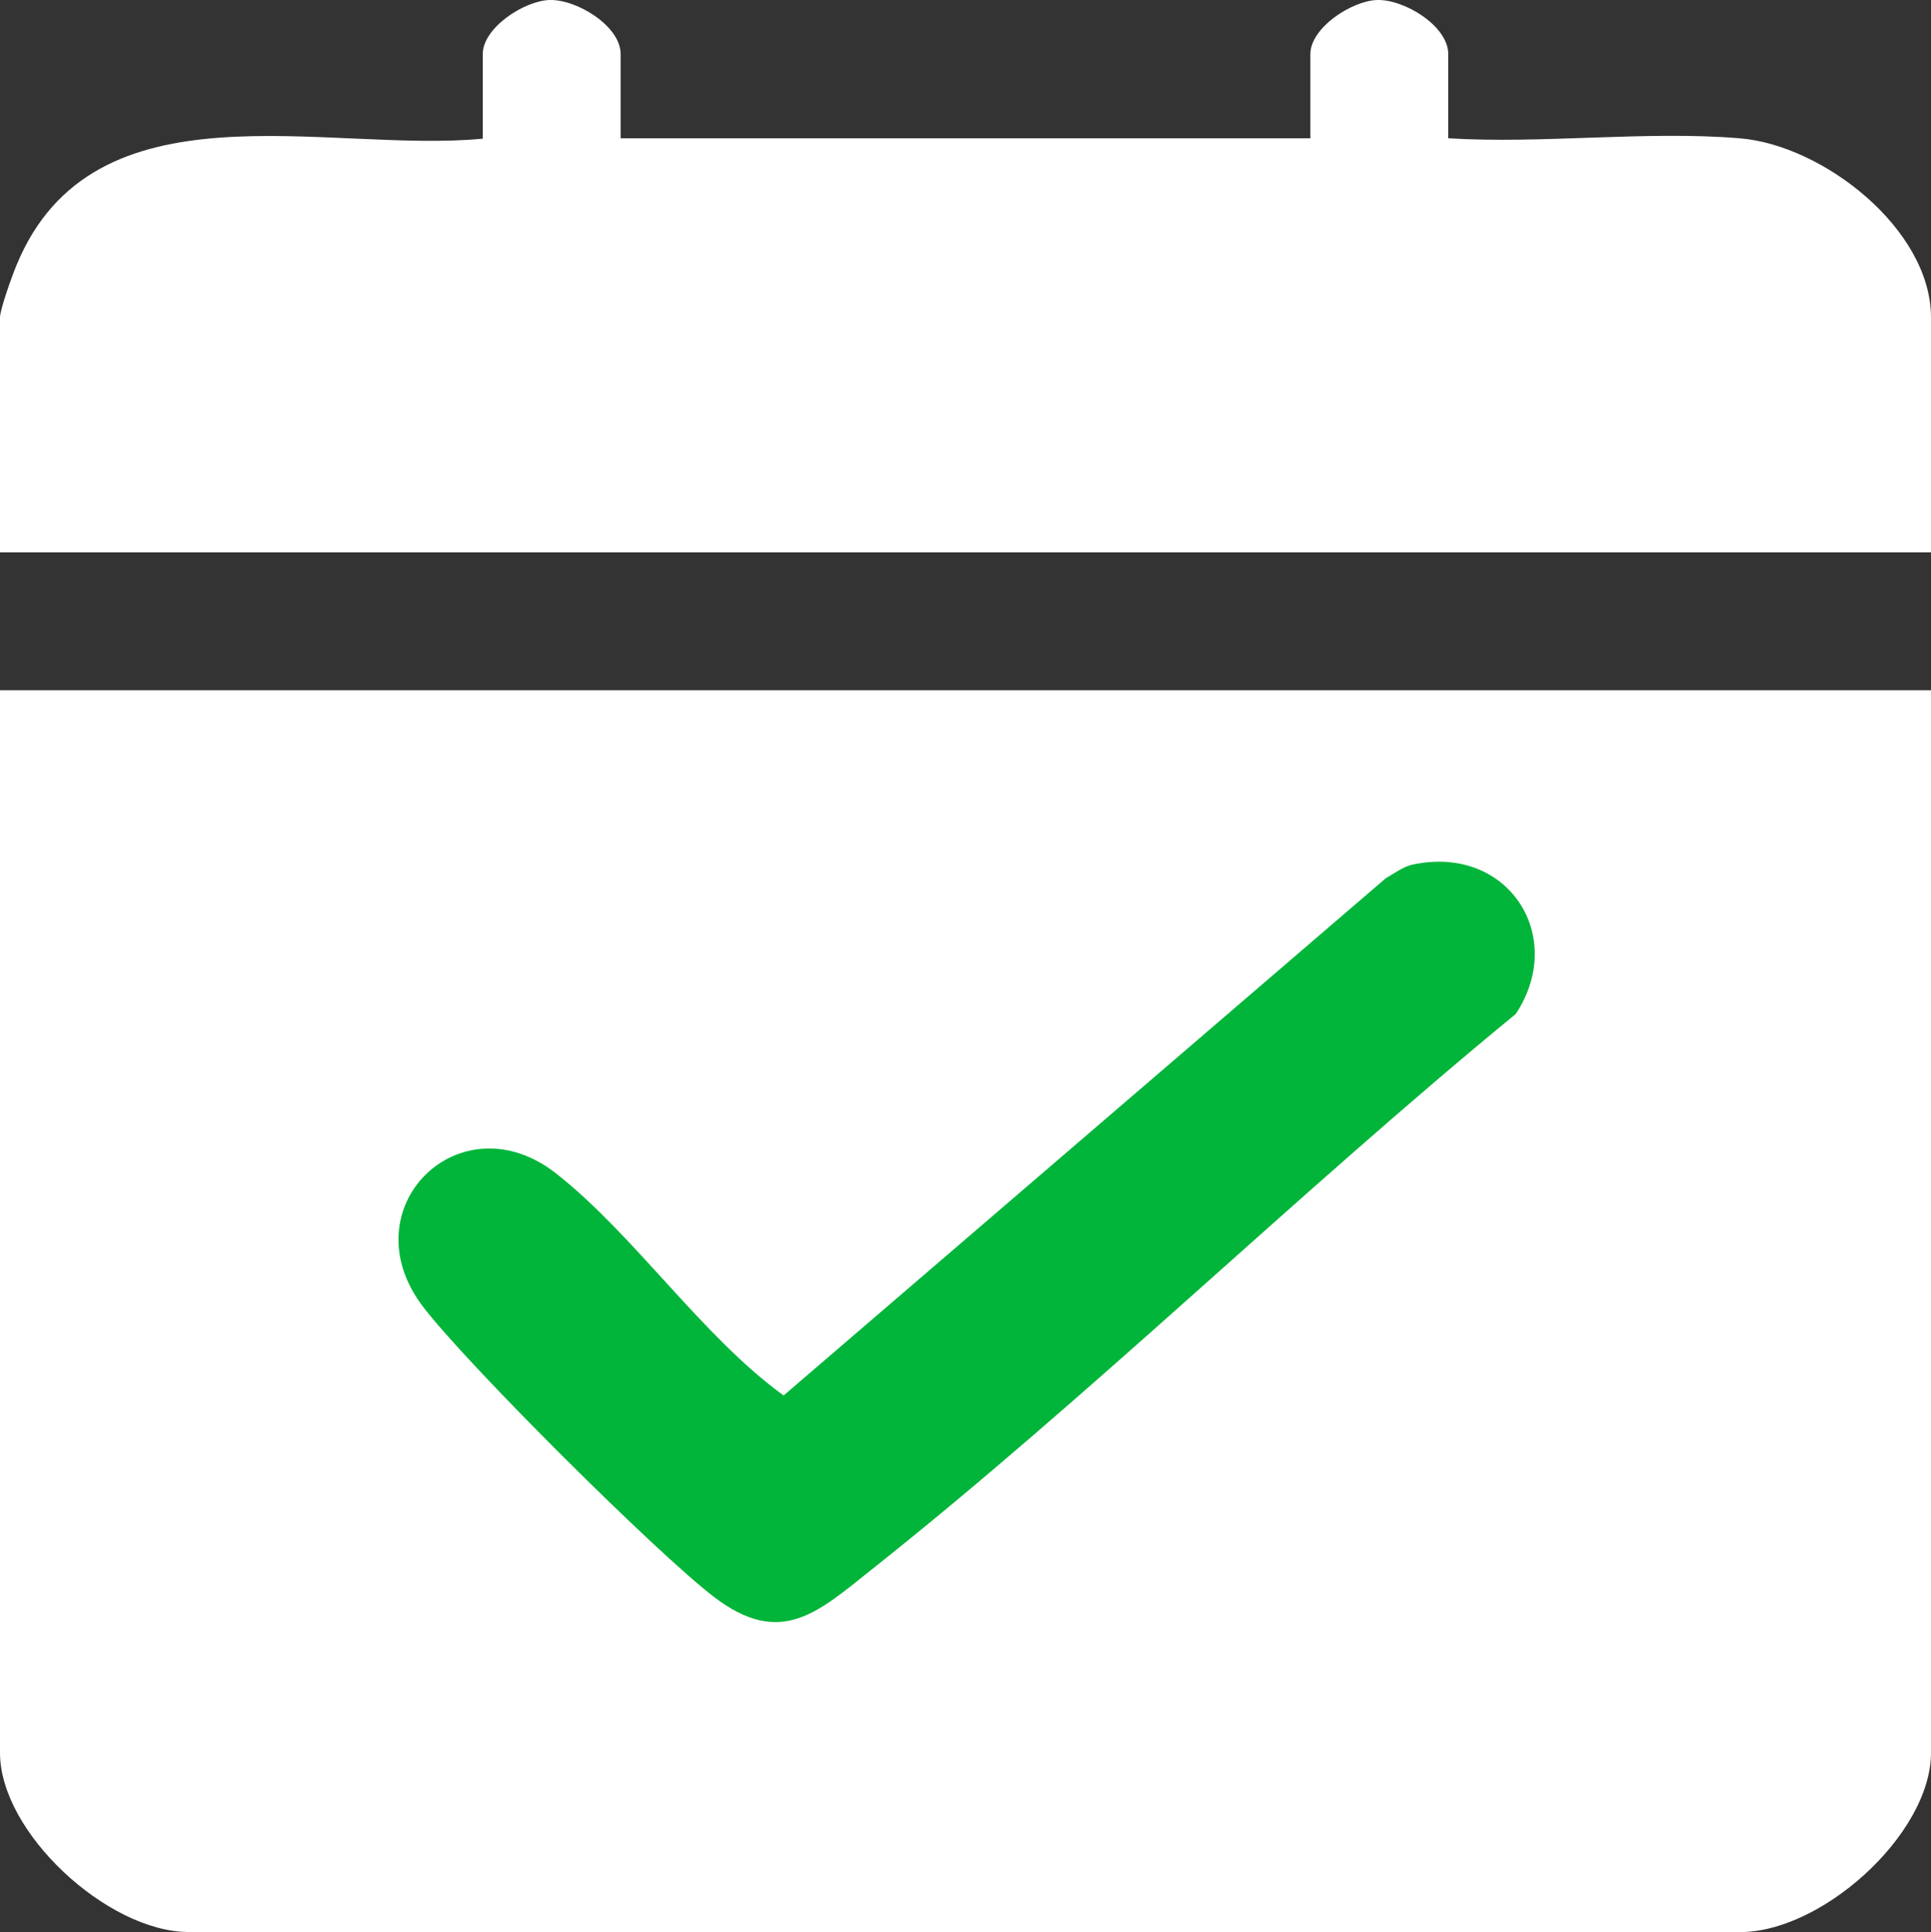
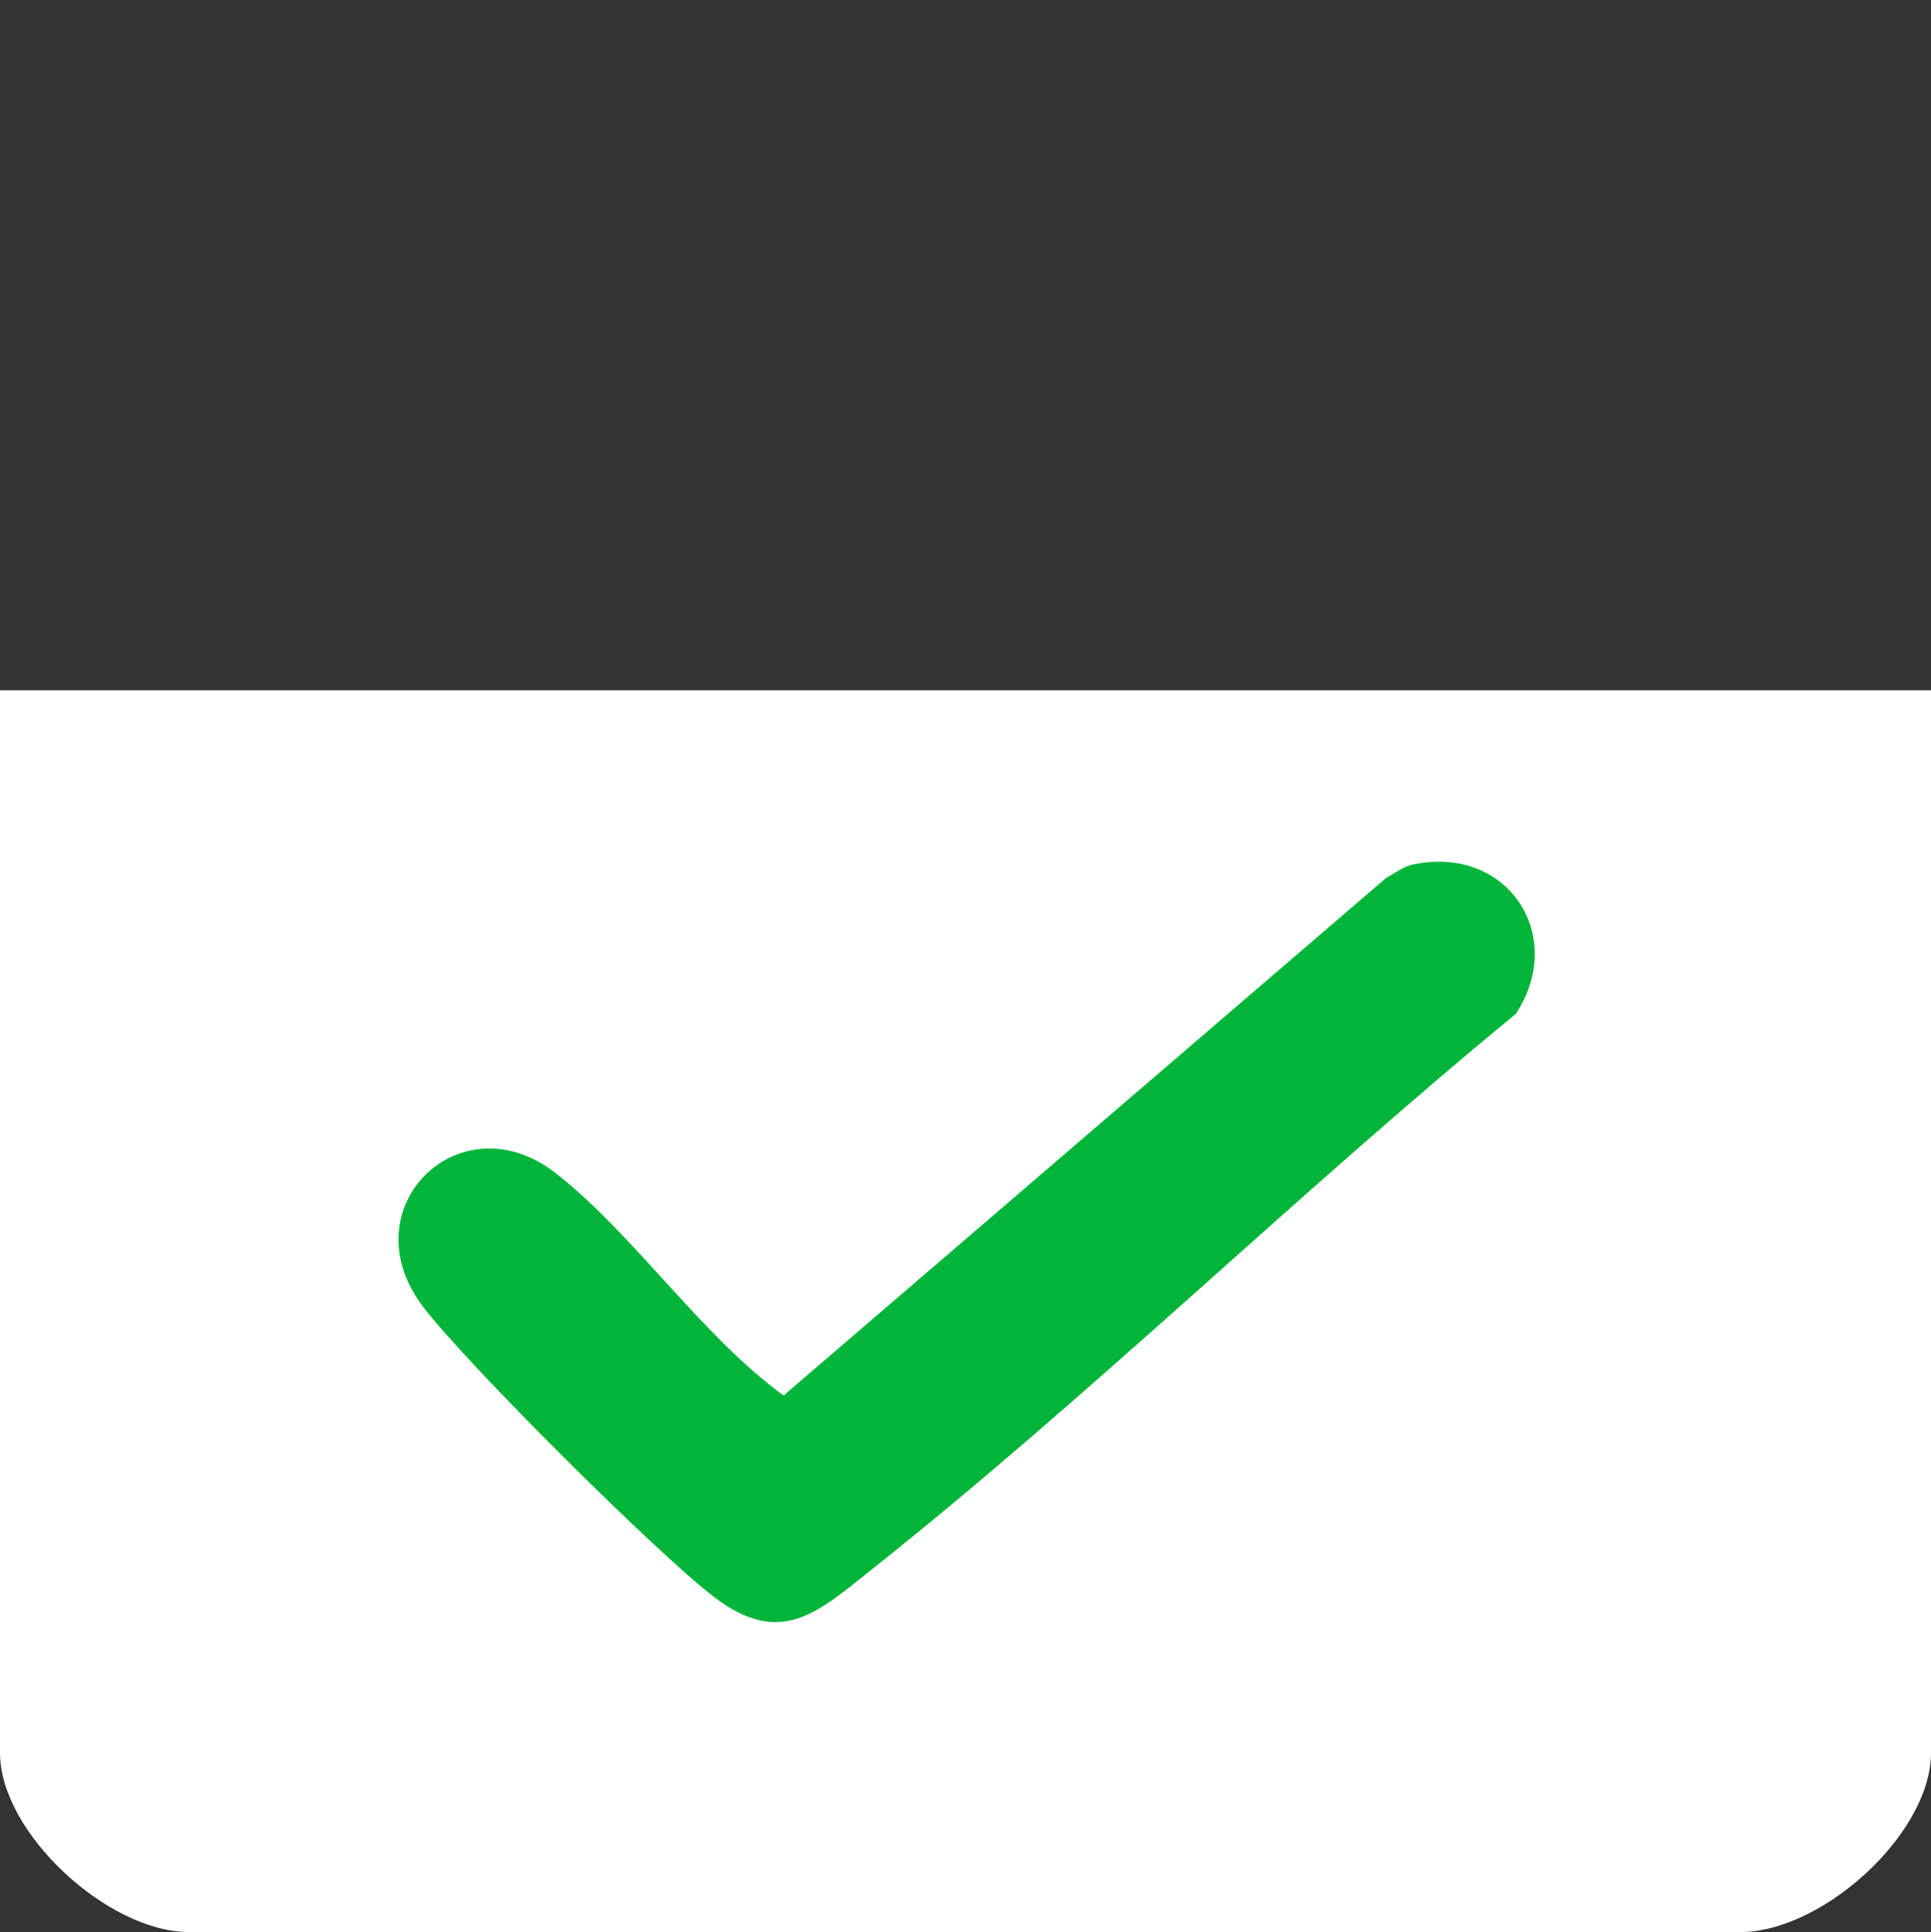
<svg xmlns="http://www.w3.org/2000/svg" id="_レイヤー_2" viewBox="0 0 50 50.02">
  <rect x="0" y="0" width="50" height="50.02" fill="#333333" stroke="none" />
  <defs>
    <style>.cls-1{fill:#fff;}.cls-2{fill:#00b53a;}</style>
  </defs>
  <g id="_レイヤー_1-2">
    <path class="cls-1" d="M50,17.87v27.51c0,2.13-2.91,4.74-5.07,4.64H4.86c-2.08-.02-4.86-2.57-4.86-4.64v-27.51h50Z" />
-     <path class="cls-1" d="M16.07,3.58h17.86V1.4C33.93.72,35,.02,35.66,0c.7-.02,1.84.67,1.84,1.4v2.18c2.45.15,5.12-.2,7.54,0,2.16.17,4.96,2.35,4.96,4.64v6.08H0v-6.08c0-.21.32-1.1.43-1.36,1.99-4.82,8.02-2.88,12.07-3.27V1.4C12.5.72,13.57.02,14.23,0c.7-.02,1.84.67,1.84,1.4v2.18Z" />
    <path class="cls-2" d="M36.6,22.38c2.44-.51,3.98,1.85,2.65,3.87-5.64,4.63-11.01,9.89-16.71,14.41-1.38,1.1-2.34,2-4.06.68-1.49-1.14-6.38-6.01-7.52-7.5-1.96-2.56.96-5.42,3.45-3.45,2.02,1.59,3.77,4.21,5.88,5.74l15.59-13.39c.22-.13.47-.31.71-.36Z" />
  </g>
</svg>